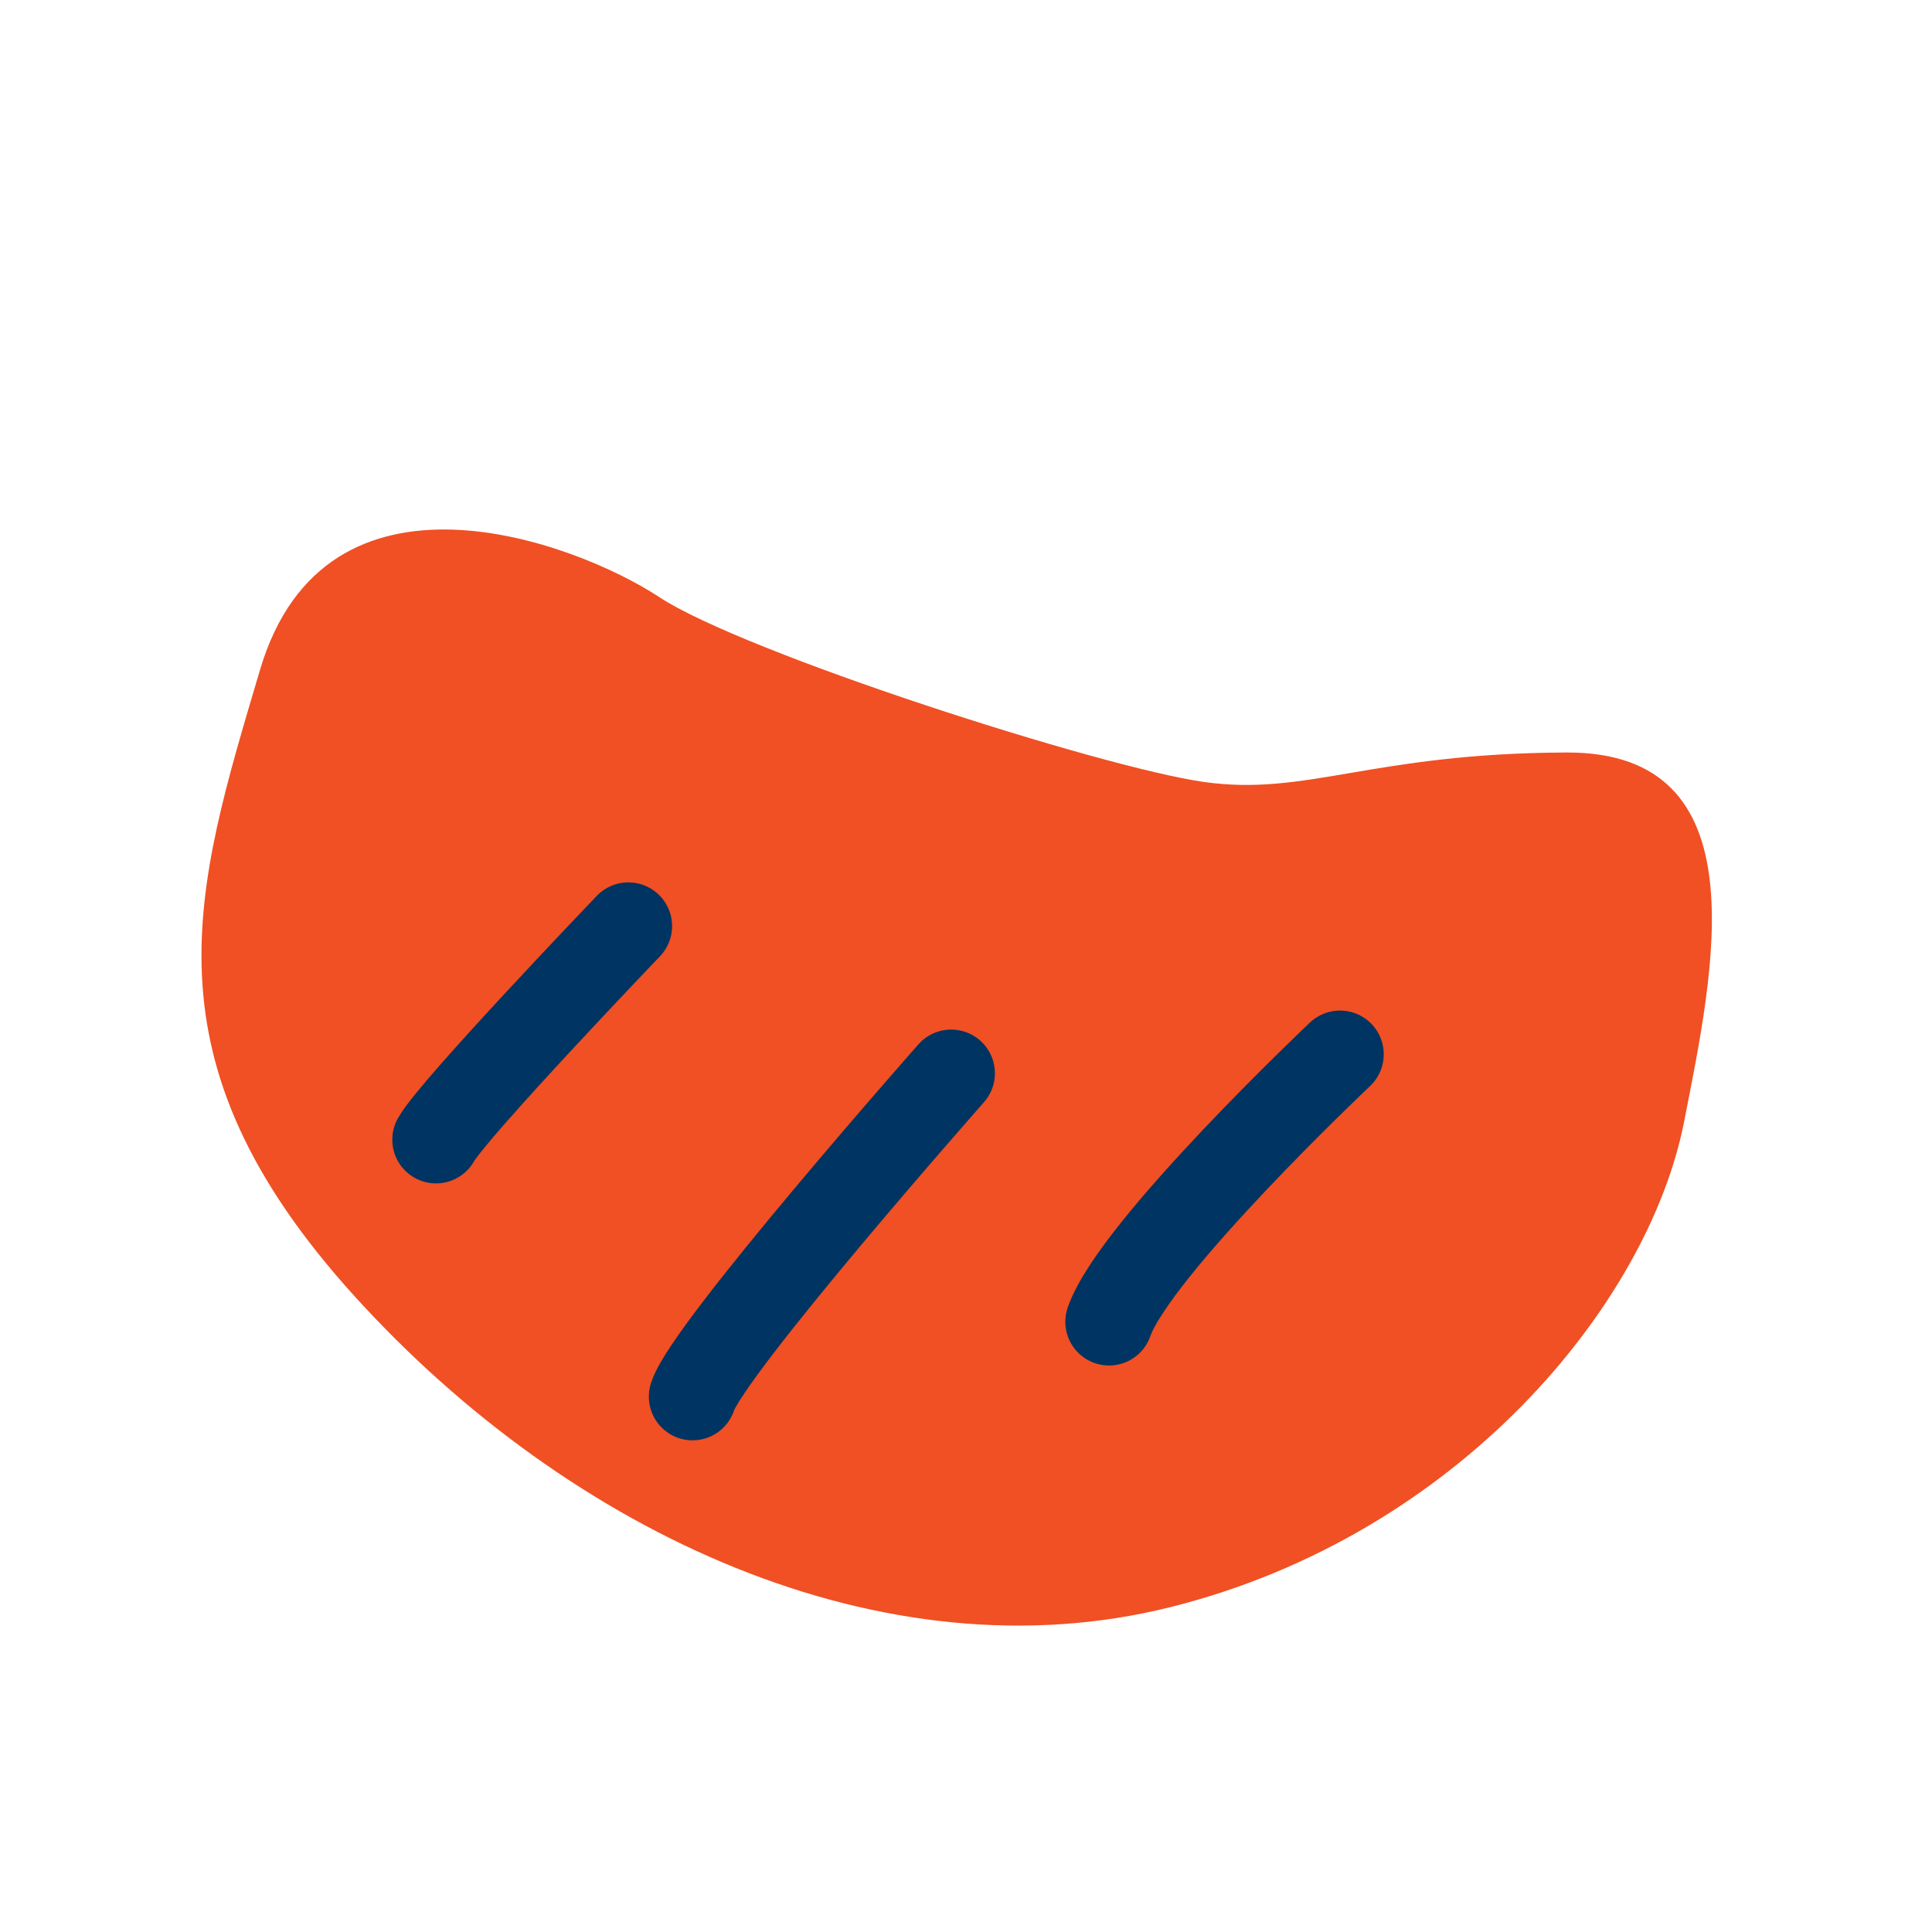
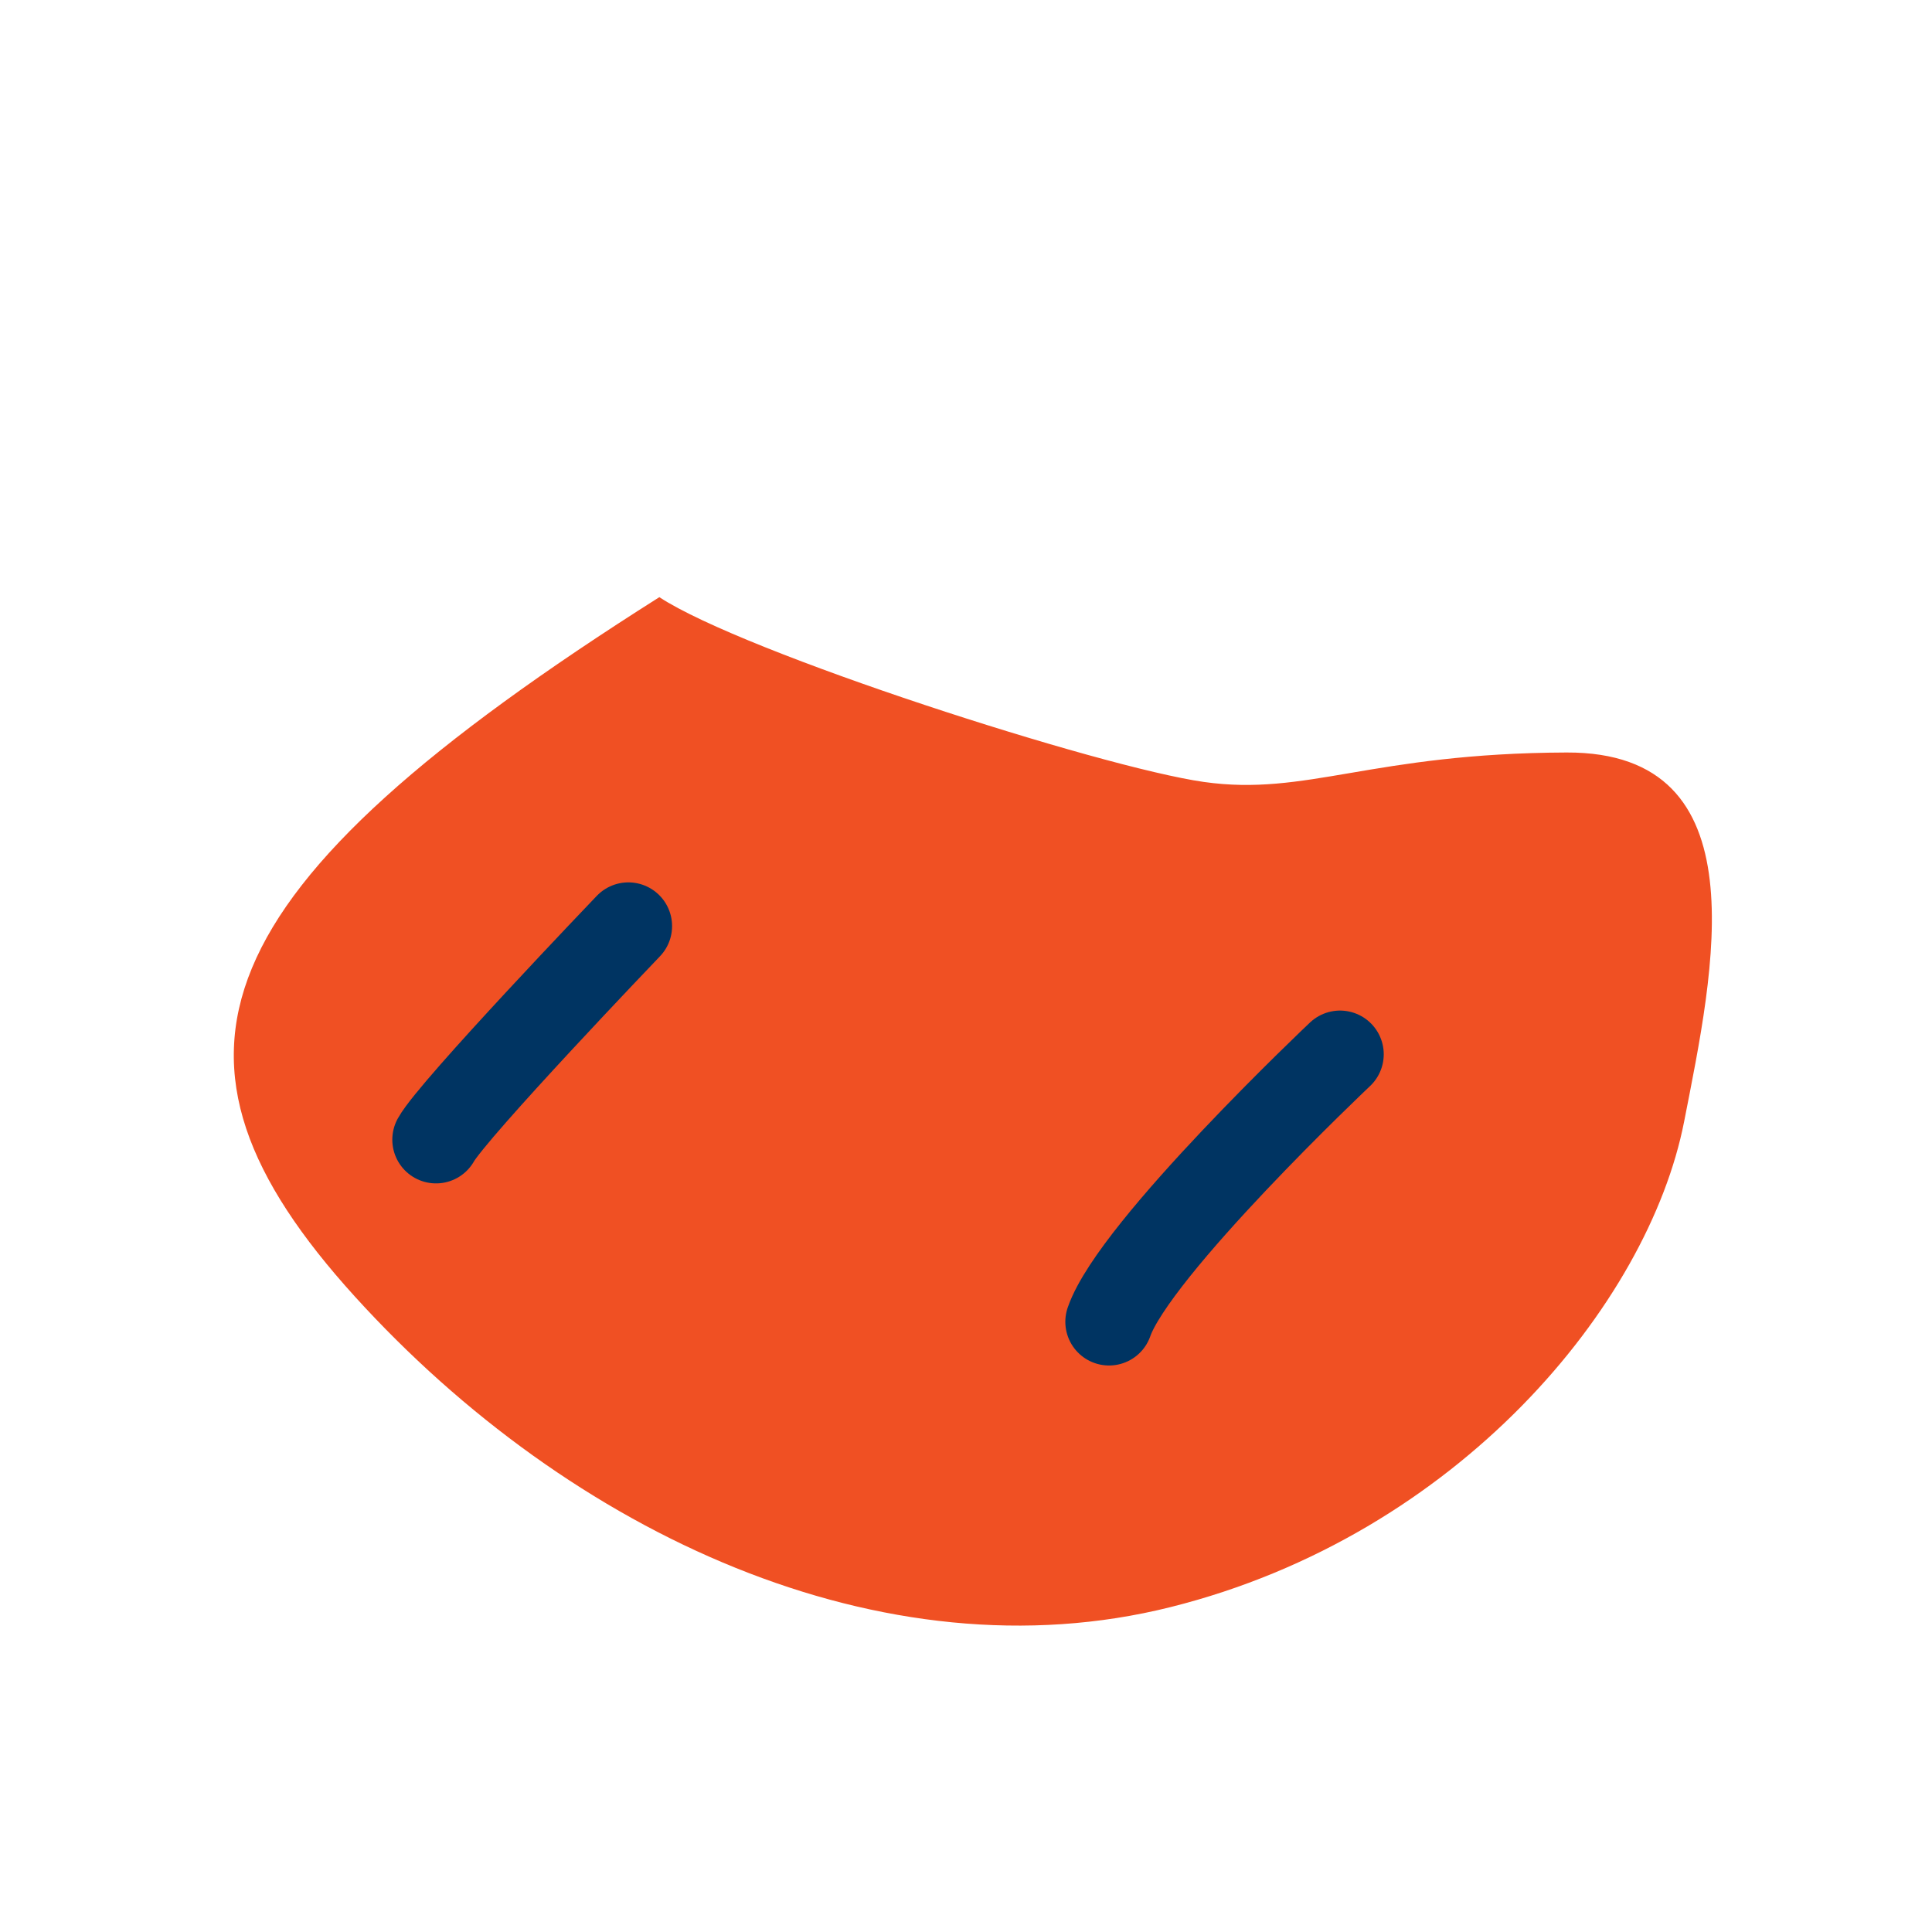
<svg xmlns="http://www.w3.org/2000/svg" width="79" height="79" viewBox="0 0 79 79" fill="none">
-   <path d="M68.864 45.864C70.073 39.686 72.052 30.742 64.059 30.77C56.066 30.799 53.433 32.57 49.225 31.974C44.998 31.374 30.407 26.686 26.961 24.418C23.515 22.15 13.317 18.333 10.633 27.388C7.95 36.443 5.697 43.306 14.513 53.019C23.33 62.732 36.106 68.657 47.866 65.714C59.626 62.771 67.4 53.337 68.864 45.864Z" fill="#F05023" />
+   <path d="M68.864 45.864C70.073 39.686 72.052 30.742 64.059 30.77C56.066 30.799 53.433 32.57 49.225 31.974C44.998 31.374 30.407 26.686 26.961 24.418C7.95 36.443 5.697 43.306 14.513 53.019C23.33 62.732 36.106 68.657 47.866 65.714C59.626 62.771 67.4 53.337 68.864 45.864Z" fill="#F05023" />
  <path d="M54.794 43.11C54.794 43.11 46.392 51.045 45.349 54.048" stroke="#003462" stroke-width="3.575" stroke-miterlimit="10" stroke-linecap="round" />
-   <path d="M38.894 43.887C38.894 43.887 28.924 55.178 28.319 57.108" stroke="#003462" stroke-width="3.575" stroke-miterlimit="10" stroke-linecap="round" />
  <path d="M25.694 37.868C25.694 37.868 18.517 45.36 17.829 46.602" stroke="#003462" stroke-width="3.575" stroke-miterlimit="10" stroke-linecap="round" />
</svg>